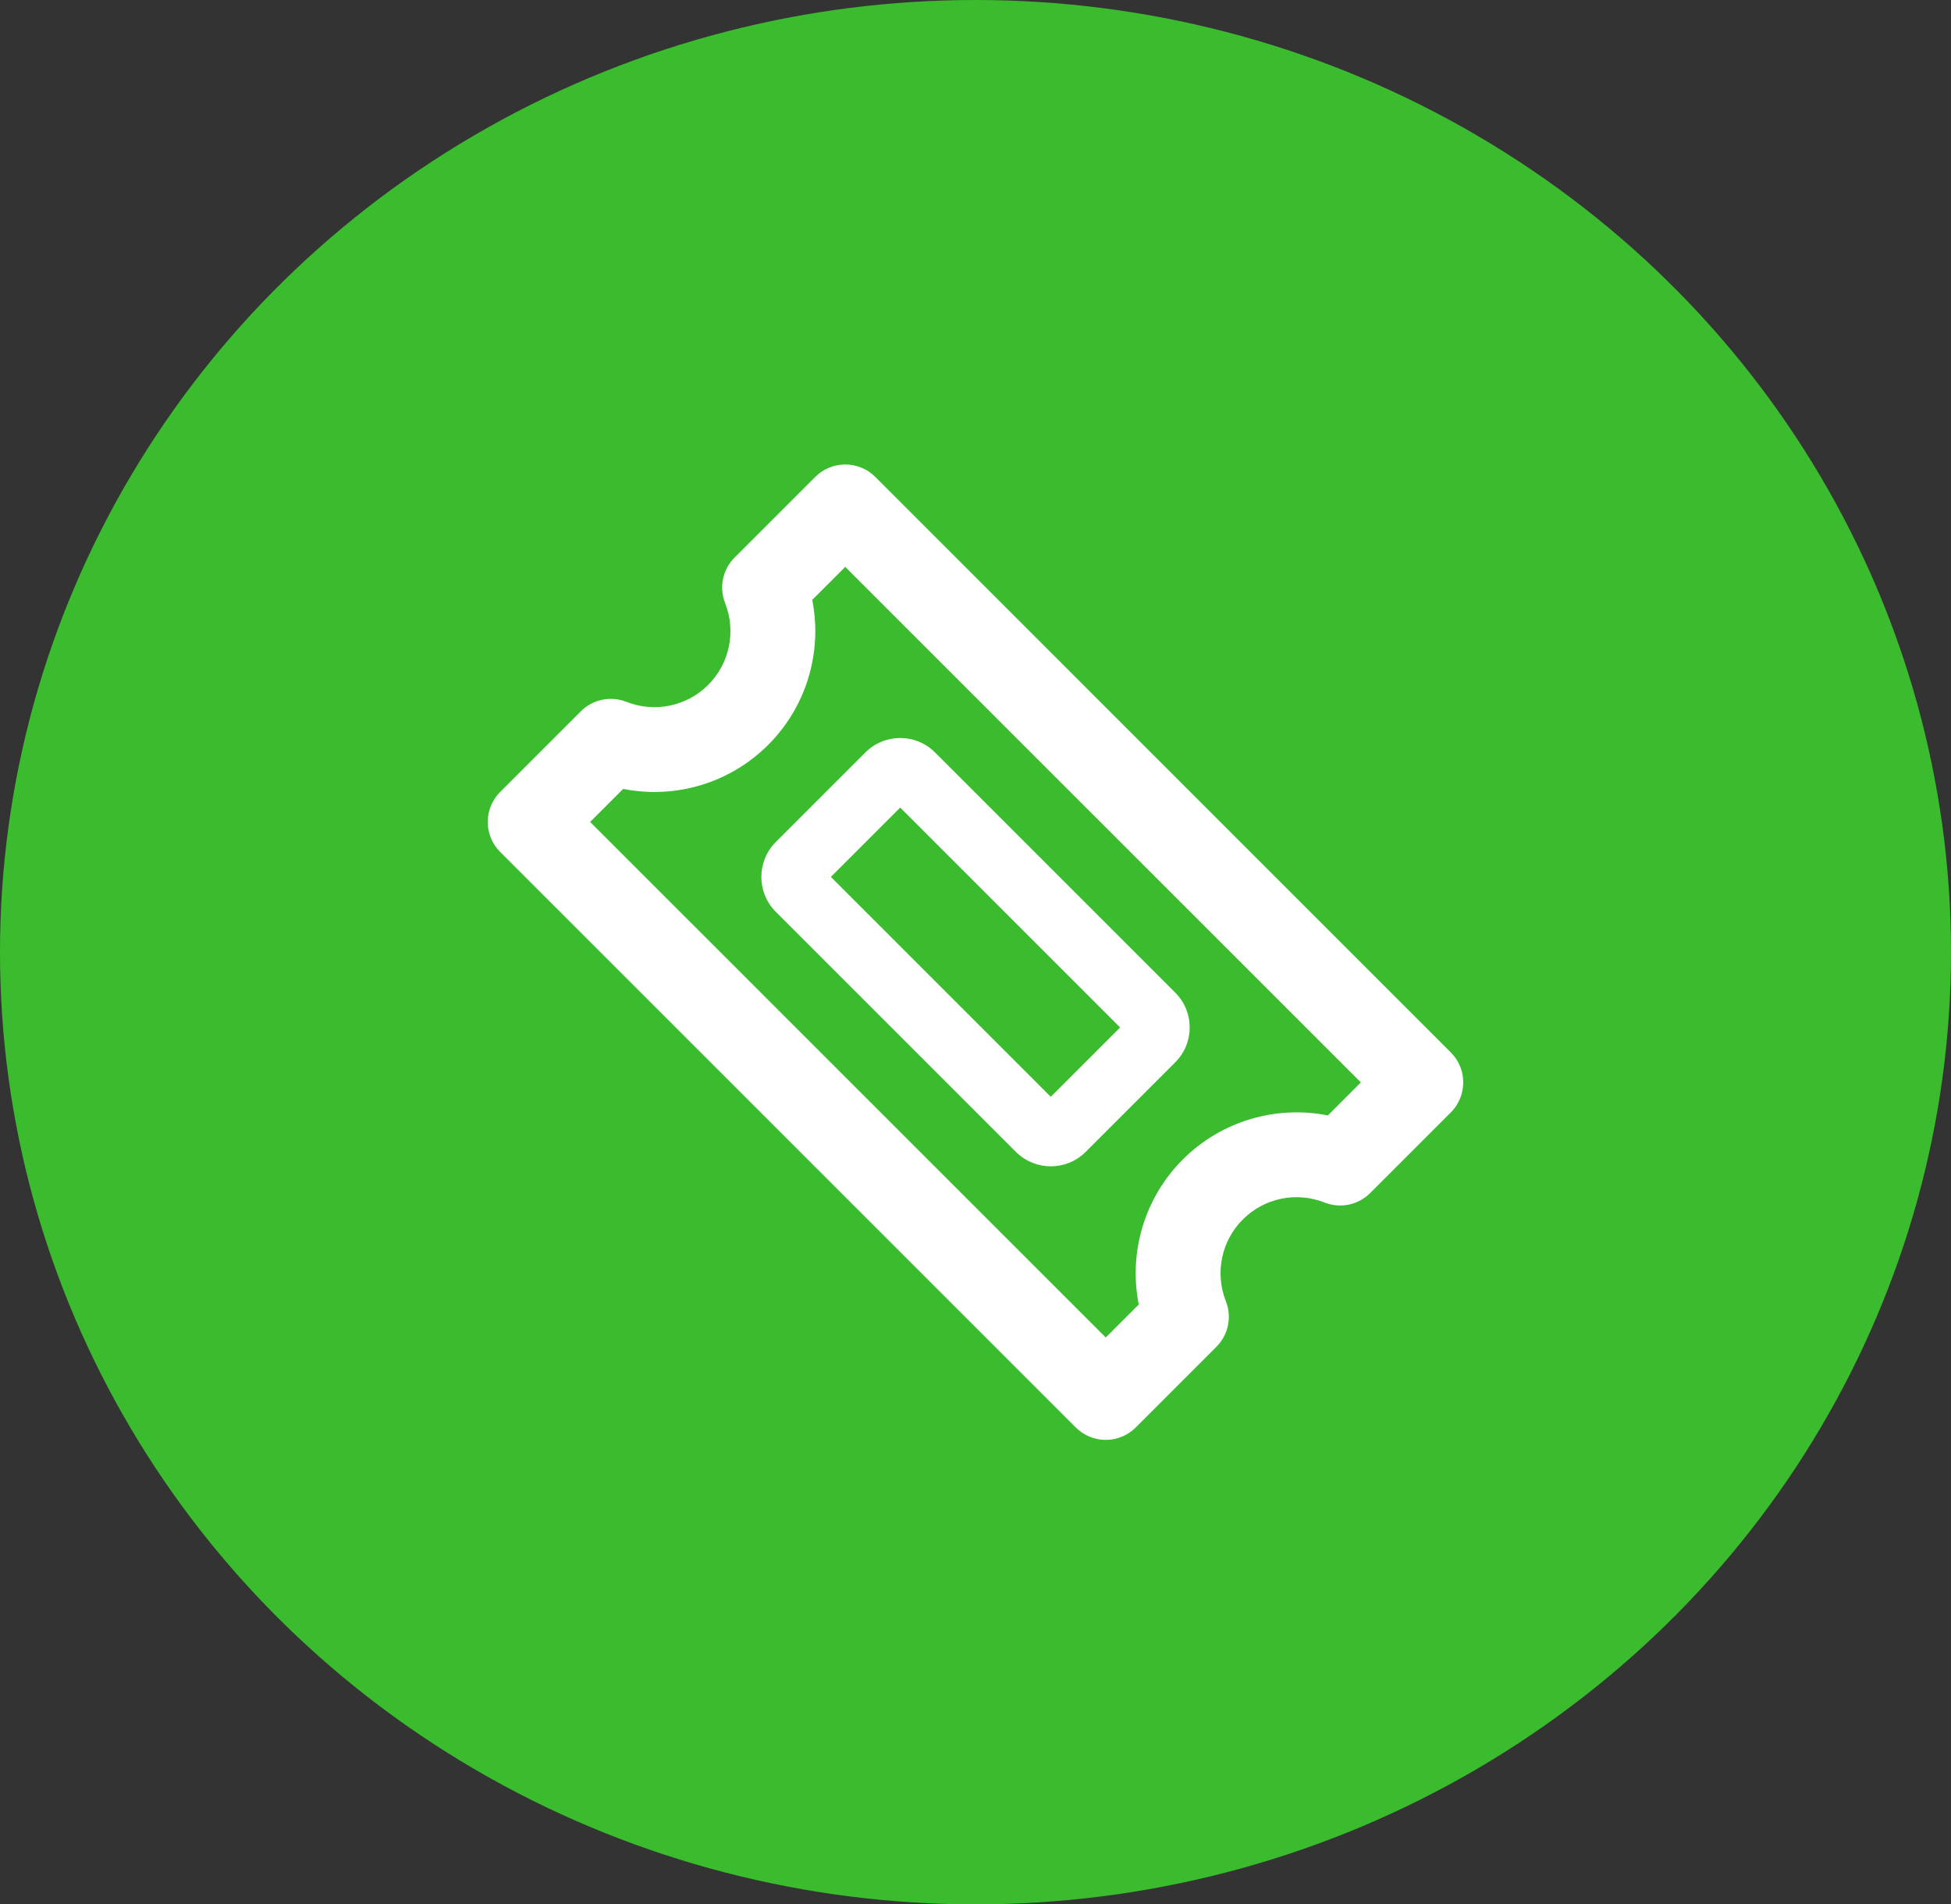
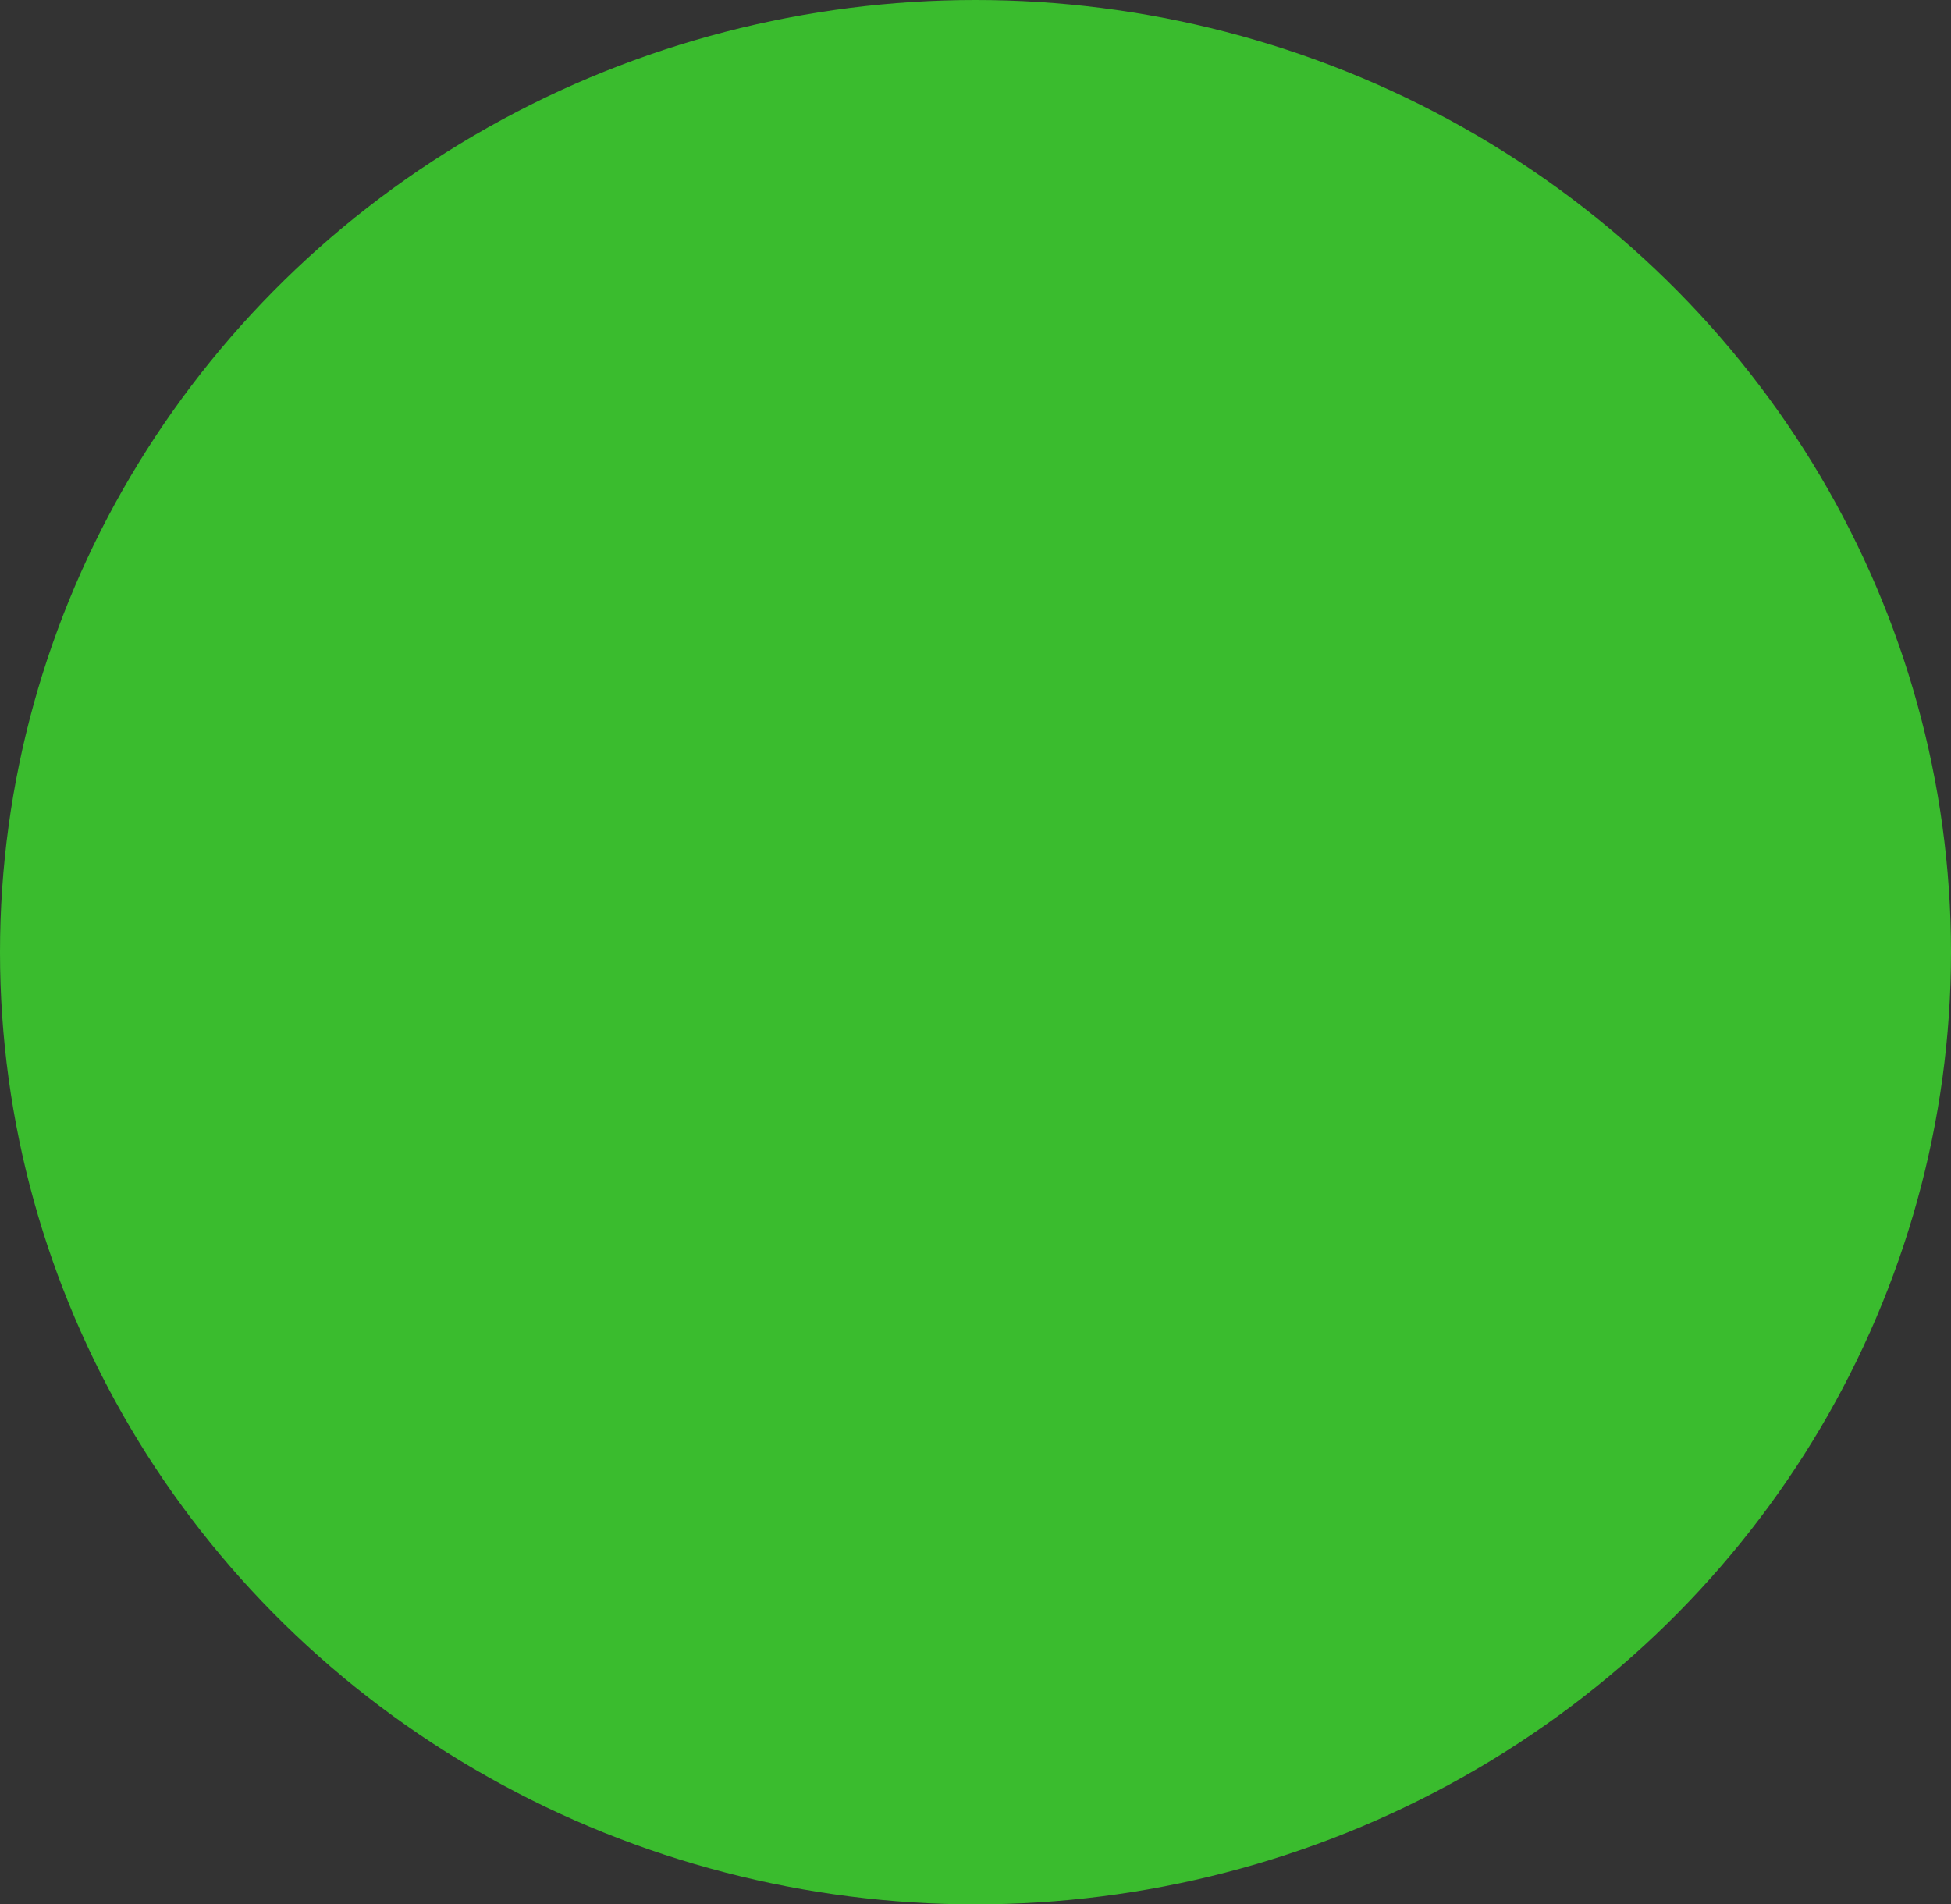
<svg xmlns="http://www.w3.org/2000/svg" width="84px" height="82px" viewBox="0 0 84 82" version="1.1">
  <rect x="0" y="0" width="84" height="82" fill="#333333" stroke="none" />
  <title>Group 3</title>
  <desc>Created with Sketch.</desc>
  <g id="Page-1" stroke="none" stroke-width="1" fill="none" fill-rule="evenodd">
    <g id="Artboard-(2)" transform="translate(-1238, -180)">
      <g id="Group-3" transform="translate(1238, 180)">
        <g id="Group" fill="#3ABC2E">
          <g id="Group-8">
            <ellipse id="Oval" cx="42" cy="41" rx="42" ry="41" />
          </g>
        </g>
-         <path d="M57.17,48.029 C54.928,47.585 52.579,48.273 50.926,49.926 C49.273,51.579 48.585,53.928 49.029,56.17 L47.608,57.591 L25.408,35.392 L26.83,33.97 C29.071,34.414 31.421,33.727 33.074,32.074 C34.727,30.421 35.415,28.073 34.971,25.83 L36.392,24.409 L58.592,46.607 L57.17,48.029 Z M62.465,45.316 L37.684,20.534 C36.97,19.822 35.814,19.822 35.101,20.534 L31.627,24.008 C31.113,24.523 30.953,25.293 31.22,25.97 C31.7,27.186 31.414,28.568 30.491,29.491 C29.569,30.415 28.186,30.7 26.97,30.22 C26.293,29.953 25.523,30.113 25.008,30.627 L21.535,34.101 C21.192,34.443 21,34.908 21,35.392 C21,35.876 21.192,36.341 21.535,36.684 L46.316,61.465 C46.659,61.808 47.123,62 47.608,62 C48.092,62 48.556,61.808 48.899,61.465 L52.372,57.992 C52.887,57.477 53.047,56.707 52.78,56.03 C52.3,54.813 52.586,53.432 53.509,52.509 C54.431,51.586 55.814,51.299 57.03,51.78 C57.706,52.047 58.477,51.887 58.991,51.373 L62.465,47.899 C63.178,47.185 63.178,46.029 62.465,45.316 L62.465,45.316 Z M38.758,34.773 L48.227,44.242 L45.241,47.227 L35.773,37.758 L38.758,34.773 Z M33.401,39.26 L43.74,49.599 C44.154,50.013 44.698,50.22 45.241,50.22 C45.785,50.22 46.329,50.013 46.743,49.599 L50.599,45.743 C51,45.342 51.221,44.809 51.221,44.242 C51.221,43.674 51,43.141 50.599,42.74 L40.26,32.401 C39.859,32 39.326,31.779 38.758,31.779 C38.191,31.779 37.658,32 37.257,32.401 L33.401,36.257 C32.573,37.085 32.573,38.432 33.401,39.26 L33.401,39.26 Z" id="ticket" fill="#FFFFFF" transform="translate(42, 41) rotate(-360) translate(-42, -41) " />
      </g>
    </g>
  </g>
</svg>